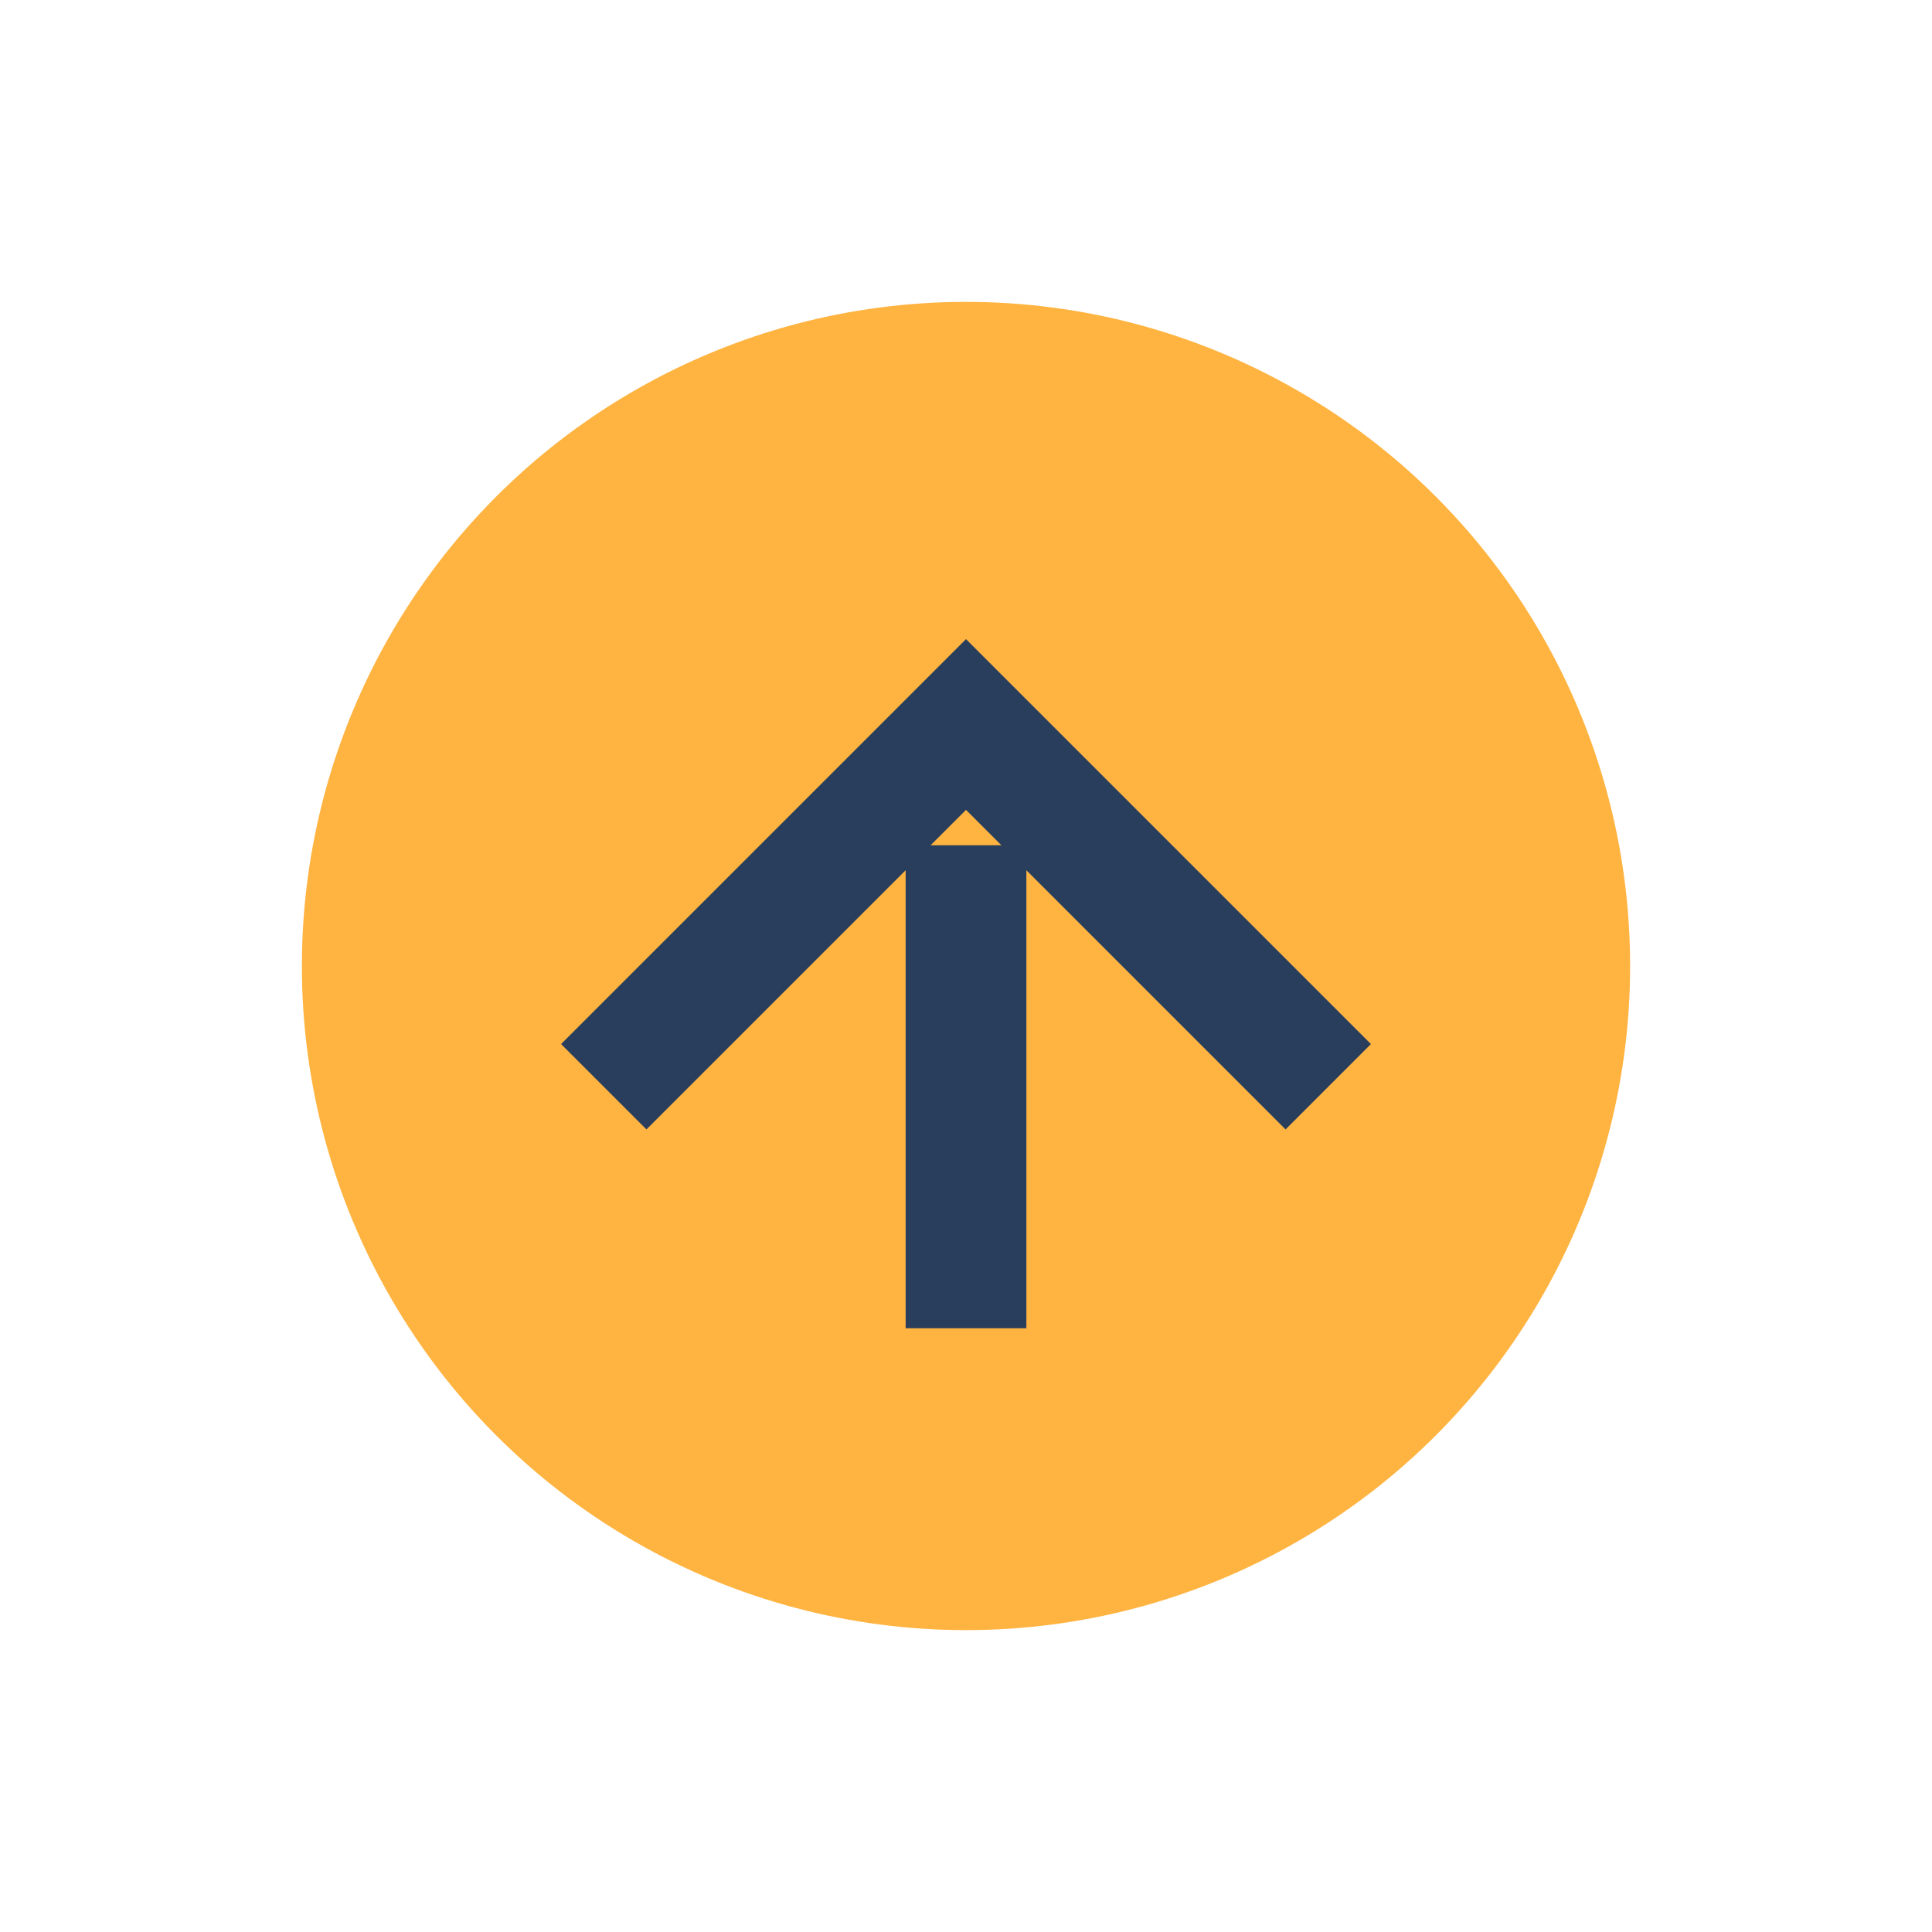
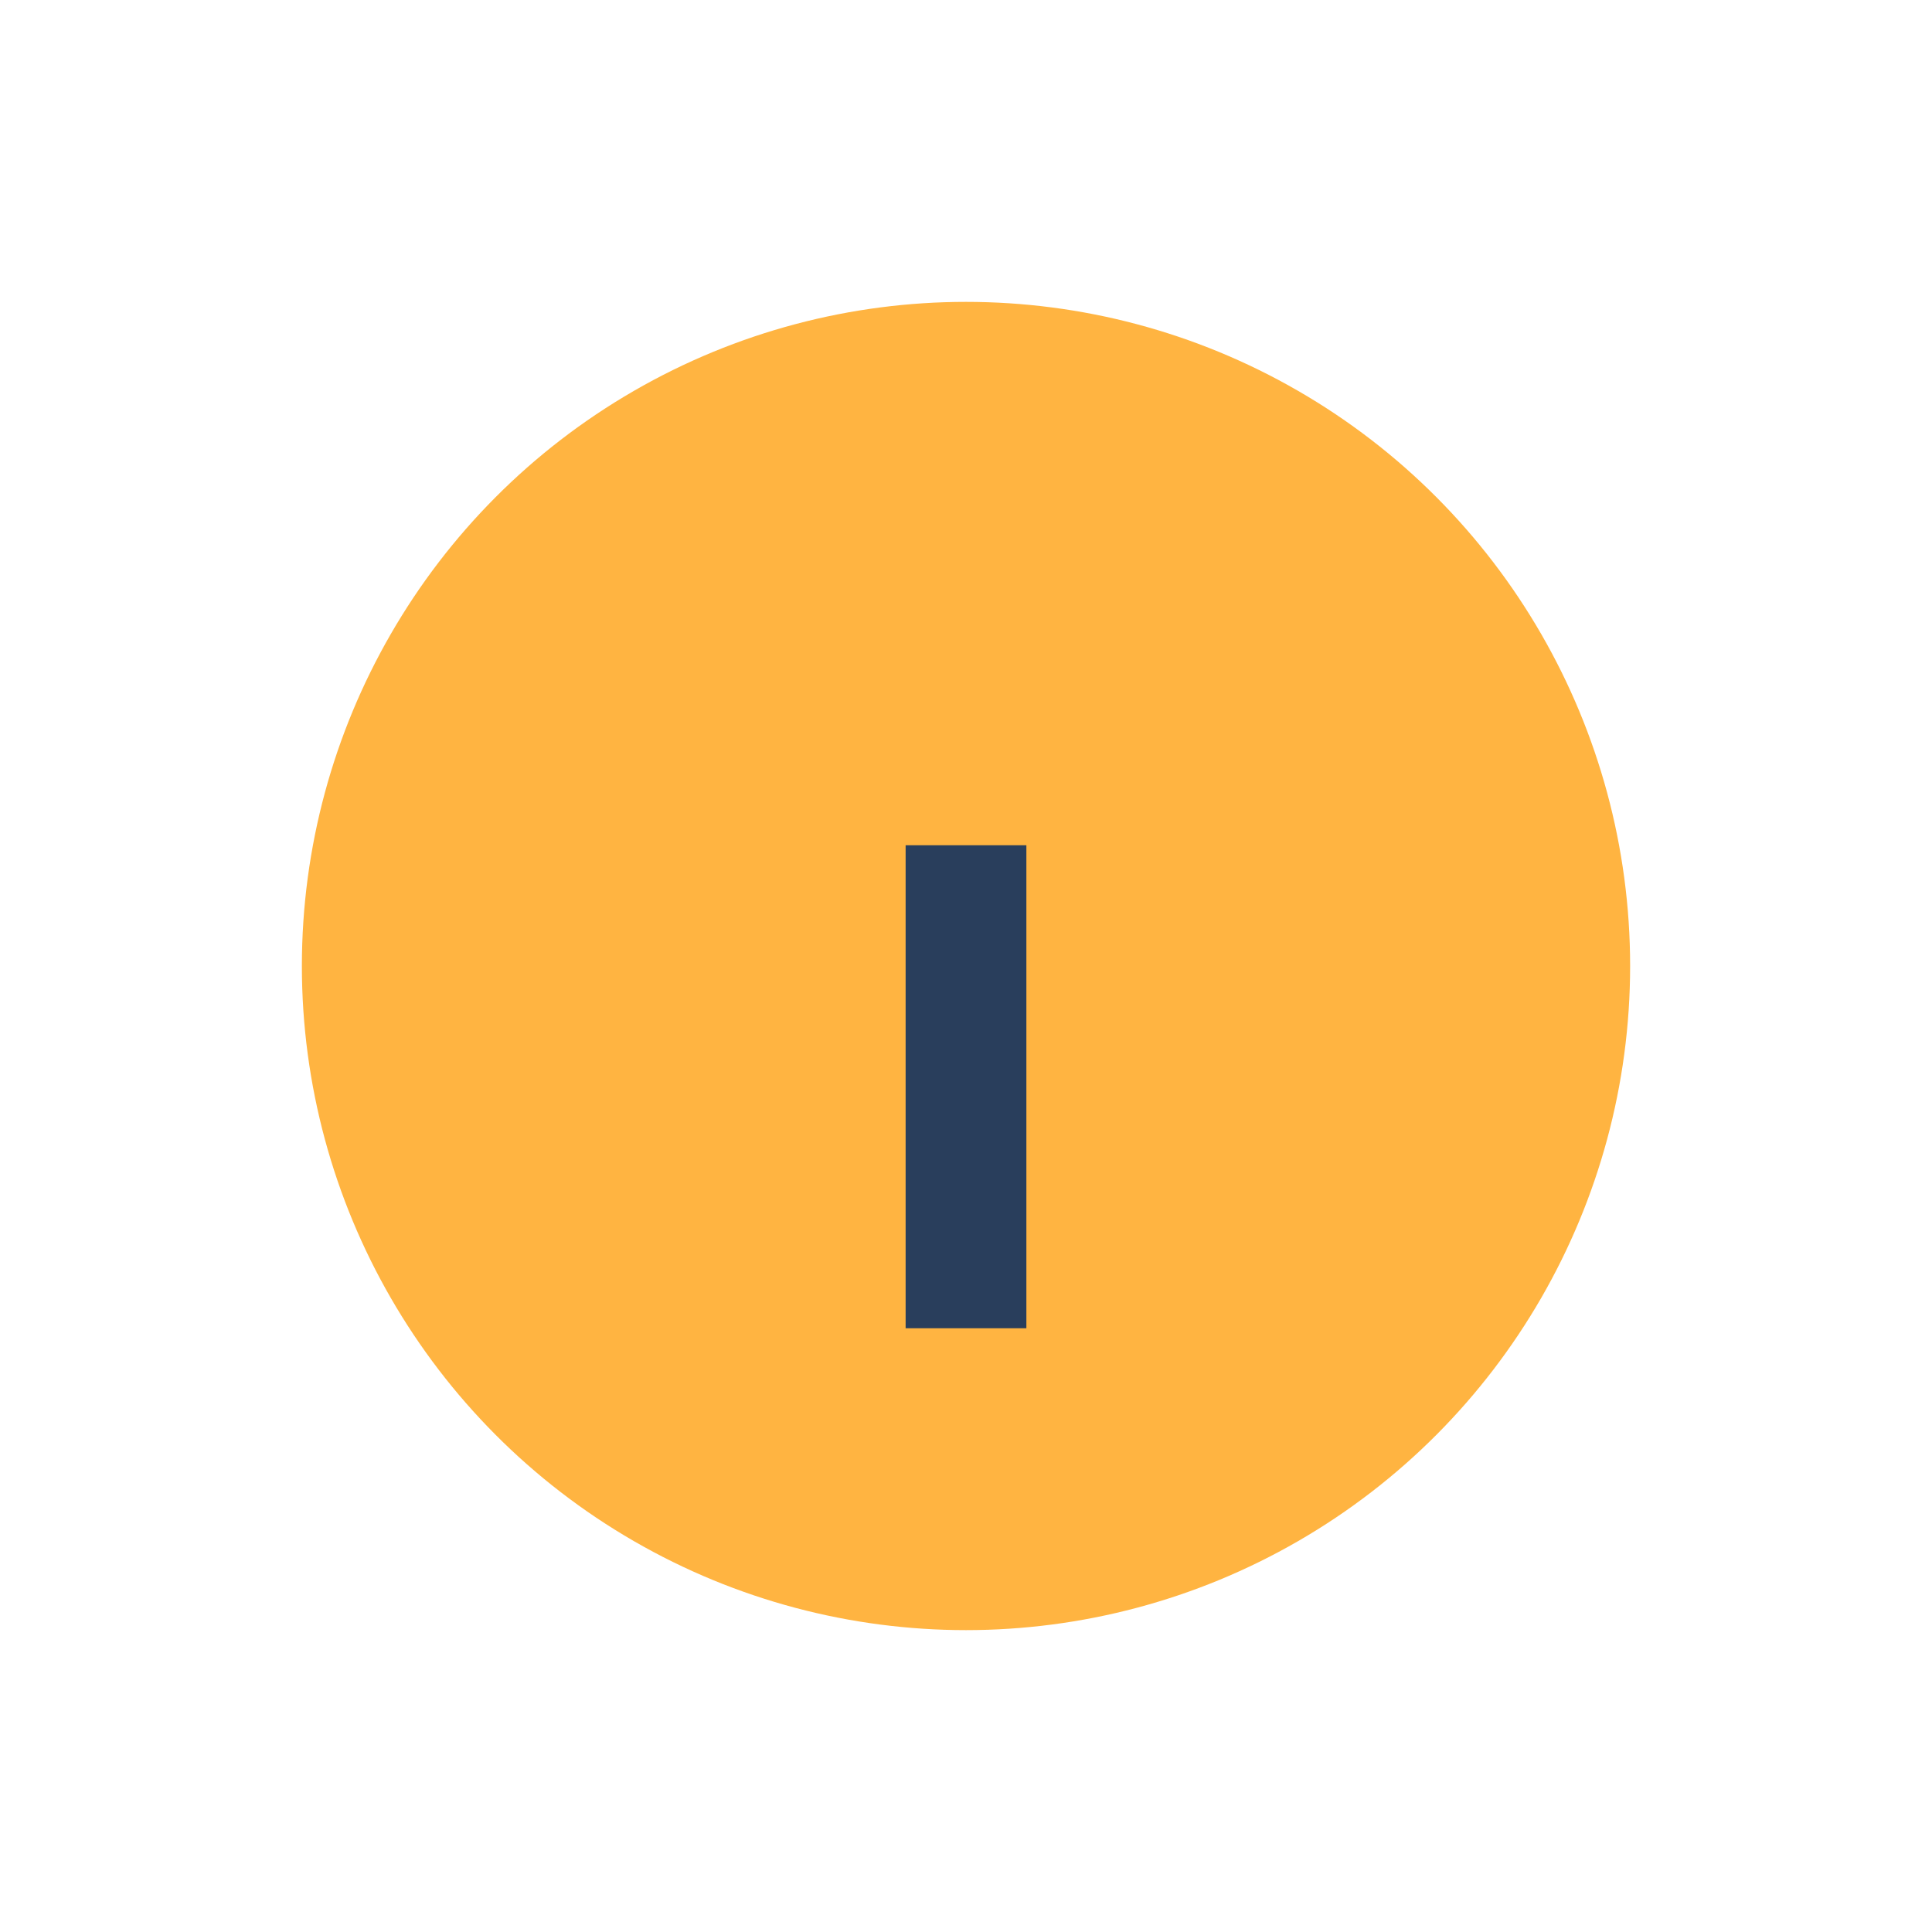
<svg xmlns="http://www.w3.org/2000/svg" width="32" height="32" viewBox="0 0 32 32">
  <circle cx="16" cy="16" r="11" fill="#FFB441" />
-   <path d="M10 18l6-6 6 6" stroke="#293E5C" stroke-width="2" fill="none" />
  <path d="M16 22v-8" stroke="#293E5C" stroke-width="2" />
</svg>